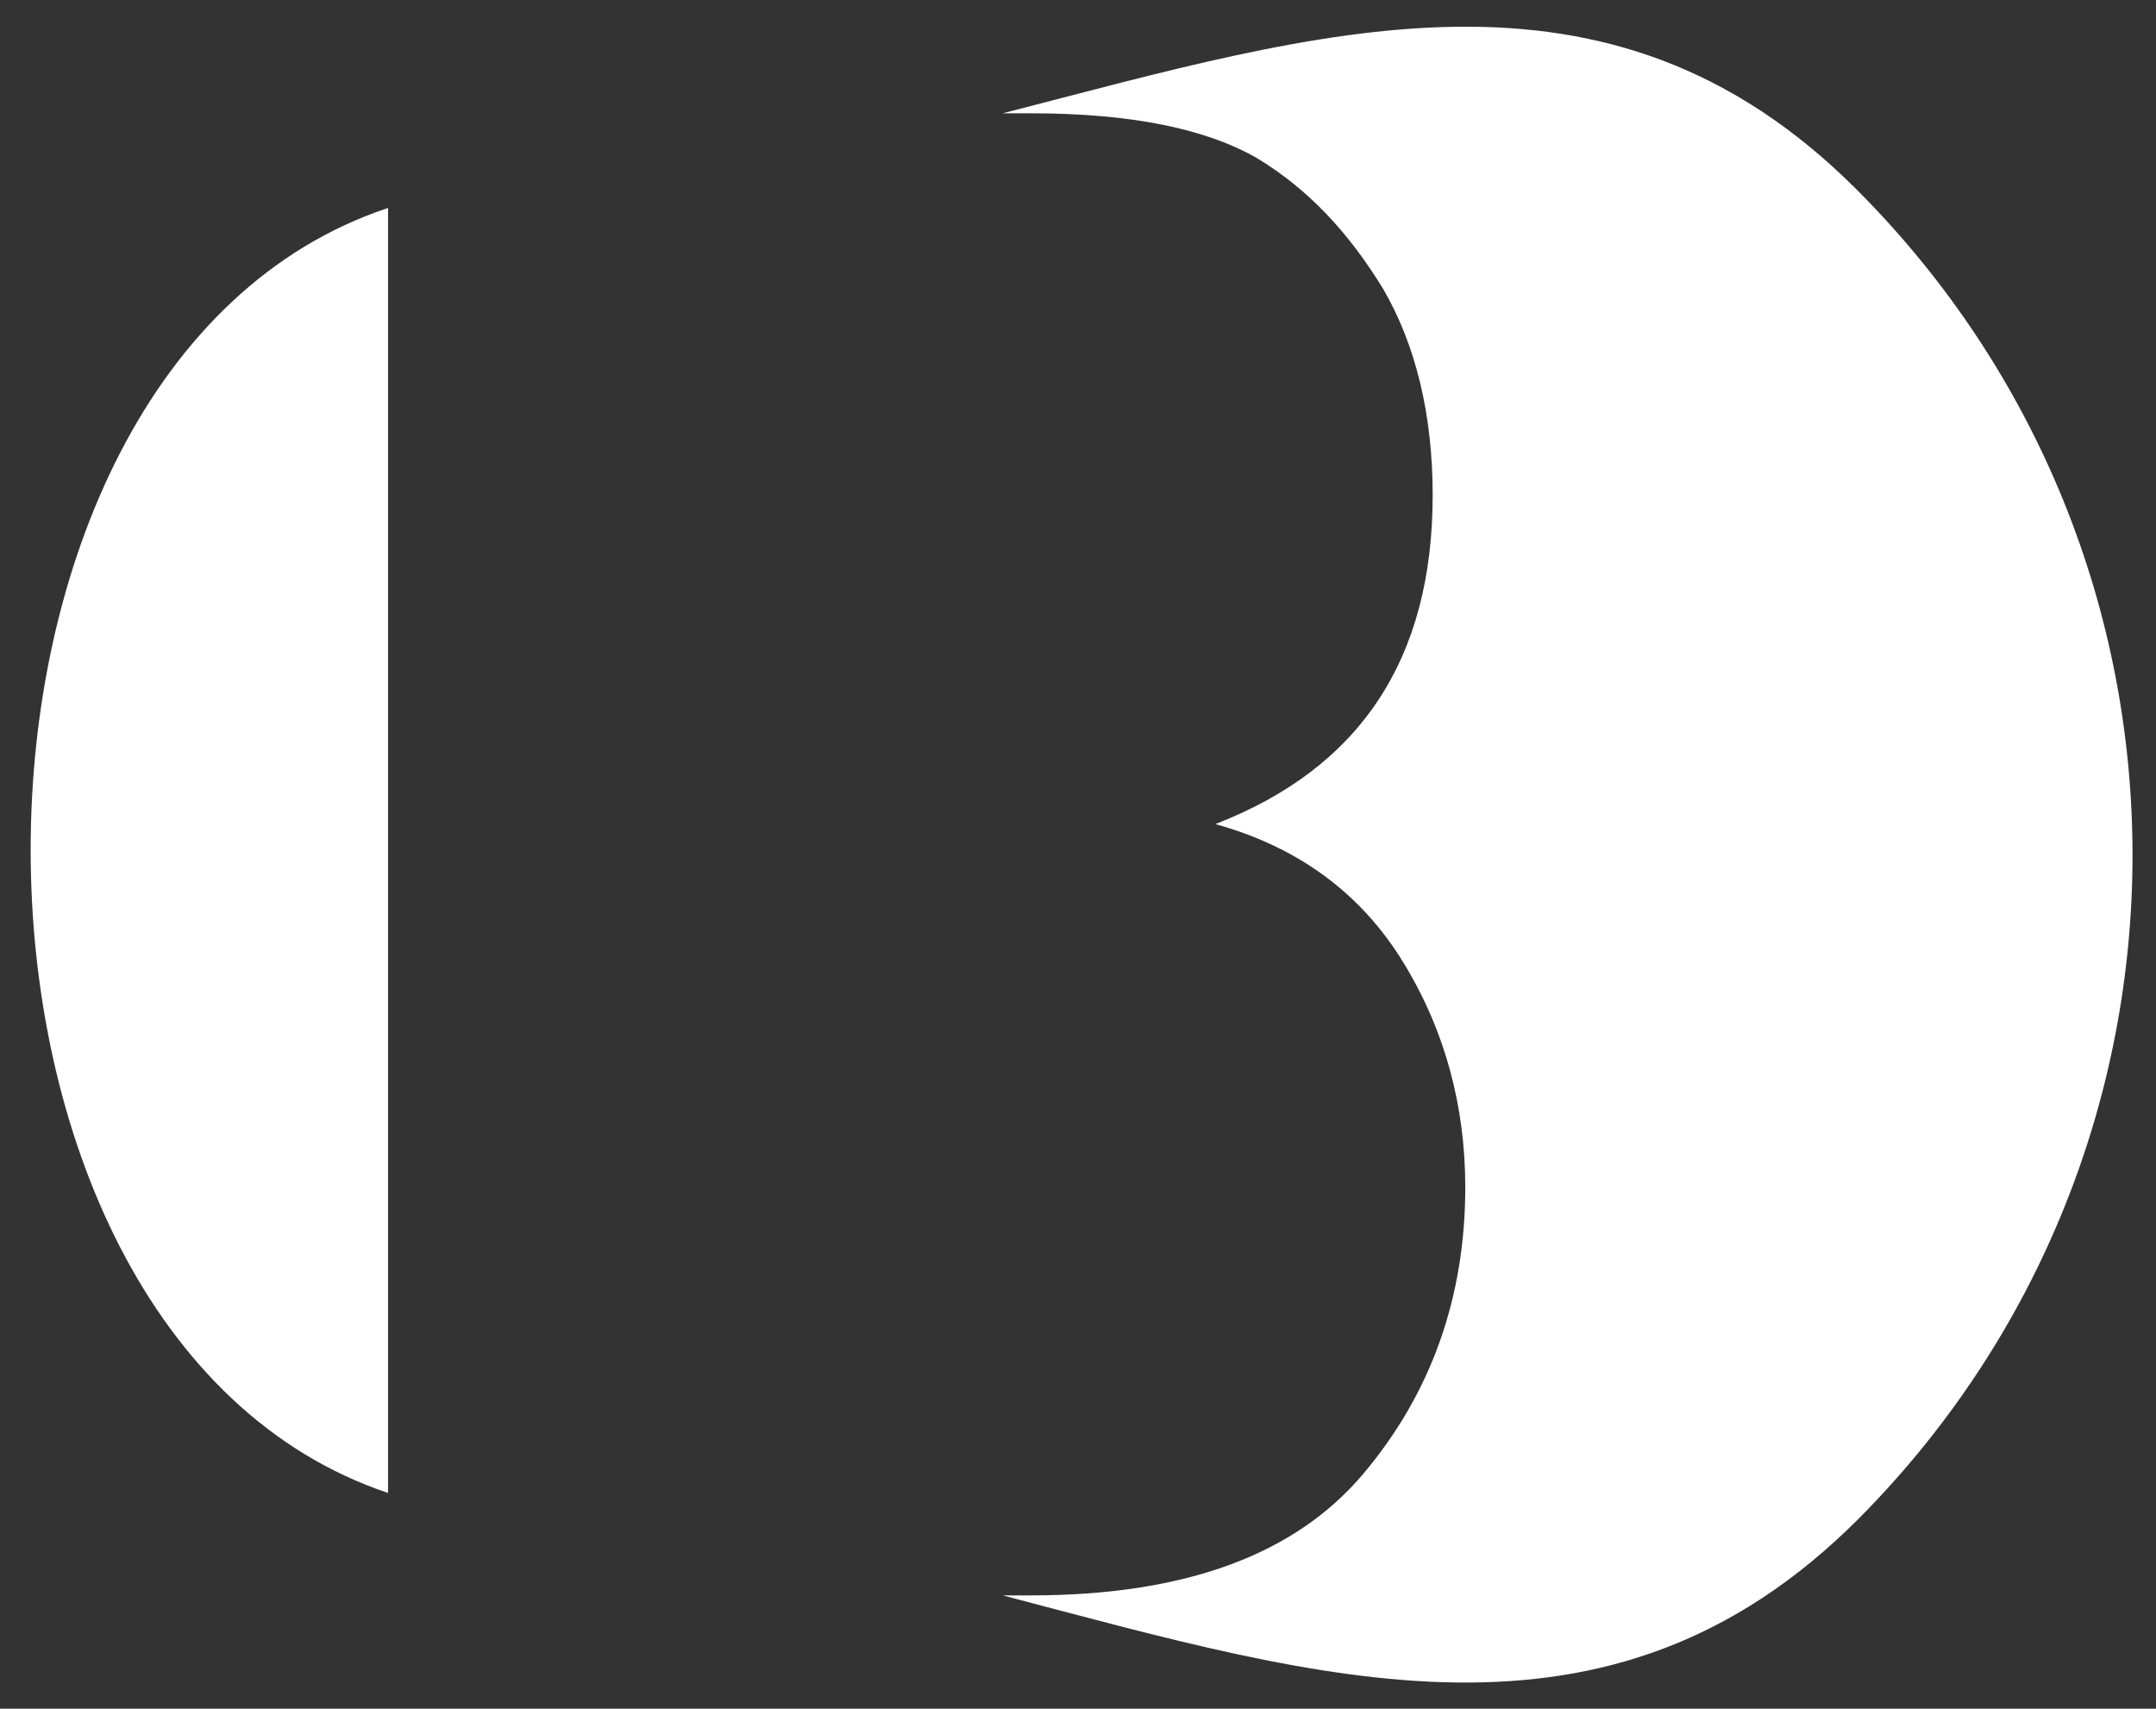
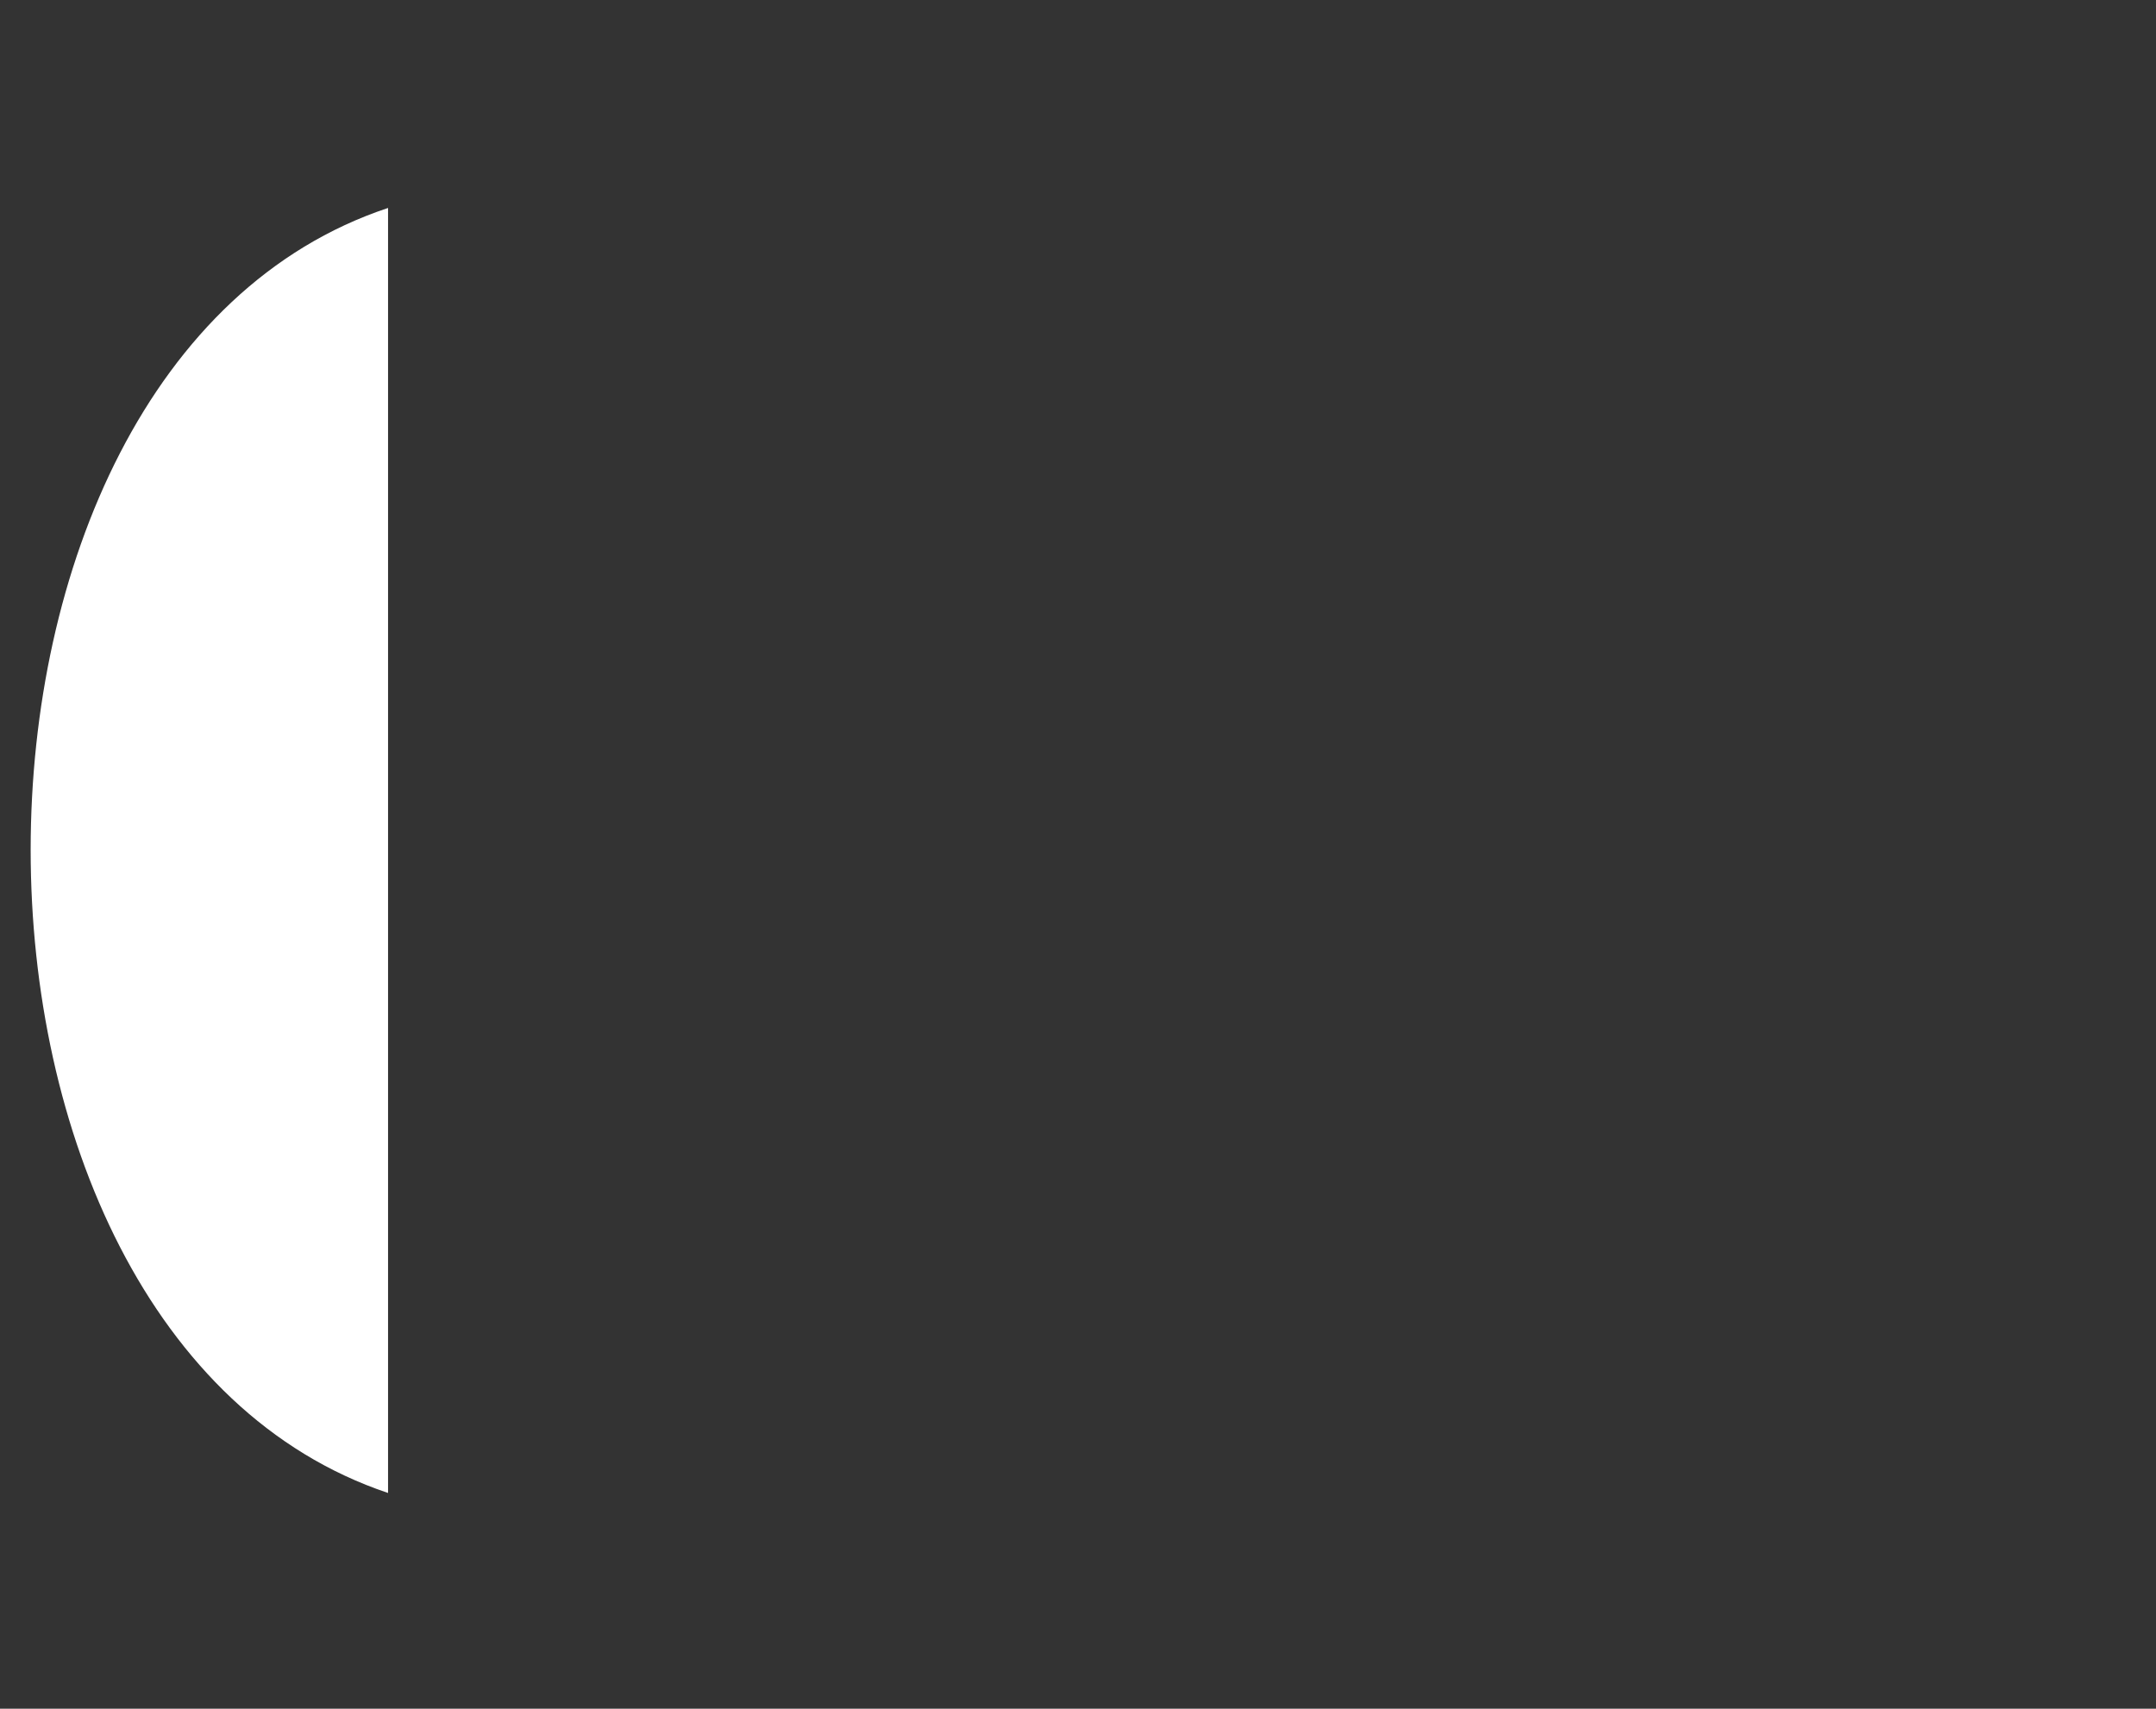
<svg xmlns="http://www.w3.org/2000/svg" version="1.1" id="Capa_1" x="0px" y="0px" viewBox="0 0 138.9 110.1" style="enable-background:new 0 0 138.9 110.1;" xml:space="preserve">
  <rect x="0" y="0" width="138.9" height="110.1" fill="#333333" stroke="none" />
  <style type="text/css">
	.st0{fill:#FFFFFF;}
	.st1{fill:none;stroke:#000000;stroke-miterlimit:10;}
	.st2{stroke:#FFFFFF;stroke-miterlimit:10;}
	.st3{stroke:#FFFFFF;stroke-width:0.5;stroke-miterlimit:10;}
	.st4{stroke:#FFFFFF;stroke-width:1.062;stroke-miterlimit:10;}
	.st5{fill:none;stroke:#FFFFFF;stroke-width:1.896;stroke-miterlimit:10;}
	.st6{fill:none;stroke:#FFFFFF;stroke-width:1.502;stroke-miterlimit:10;}
	.st7{fill:none;stroke:#FFFFFF;stroke-width:0.285;stroke-miterlimit:10;}
	.st8{fill:#E73050;}
	.st9{fill:#010202;}
	.st10{fill:#FFFFFF;stroke:#000000;stroke-miterlimit:10;}
	.st11{fill:none;stroke:#FFFFFF;stroke-width:0.3;stroke-miterlimit:10;}
	.st12{fill:none;stroke:#FFFFFF;stroke-width:0.283;stroke-miterlimit:10;}
	.st13{clip-path:url(#XMLID_3_);}
	.st14{fill:none;stroke:#FFFFFF;stroke-width:0.361;stroke-miterlimit:10;}
	.st15{fill:#D60B52;}
</style>
  <g>
    <path class="st0" d="M25,96.2V13.4C-5.7,23.6-5.7,85.9,25,96.2z" />
-     <path class="st0" d="M119.6,12.2C103.5-3.9,85.2,2,64.6,7.3h1.8c6.5,0,11.3,1,14.6,2.9c3.3,2,5.9,4.8,8.1,8.4   c2.1,3.6,3.2,8.1,3.2,13.3c0,10.6-4.7,17.6-14,21.2c5.4,1.5,9.4,4.5,12.1,8.9c2.7,4.4,4,9.3,4,14.5c0,7.1-2.2,13.3-6.6,18.5   c-4.4,5.2-11.5,7.8-21.4,7.8h-1.8c20.6,5.4,39,11.2,55.1-4.9C143.3,74.2,143.3,35.9,119.6,12.2z" />
  </g>
</svg>